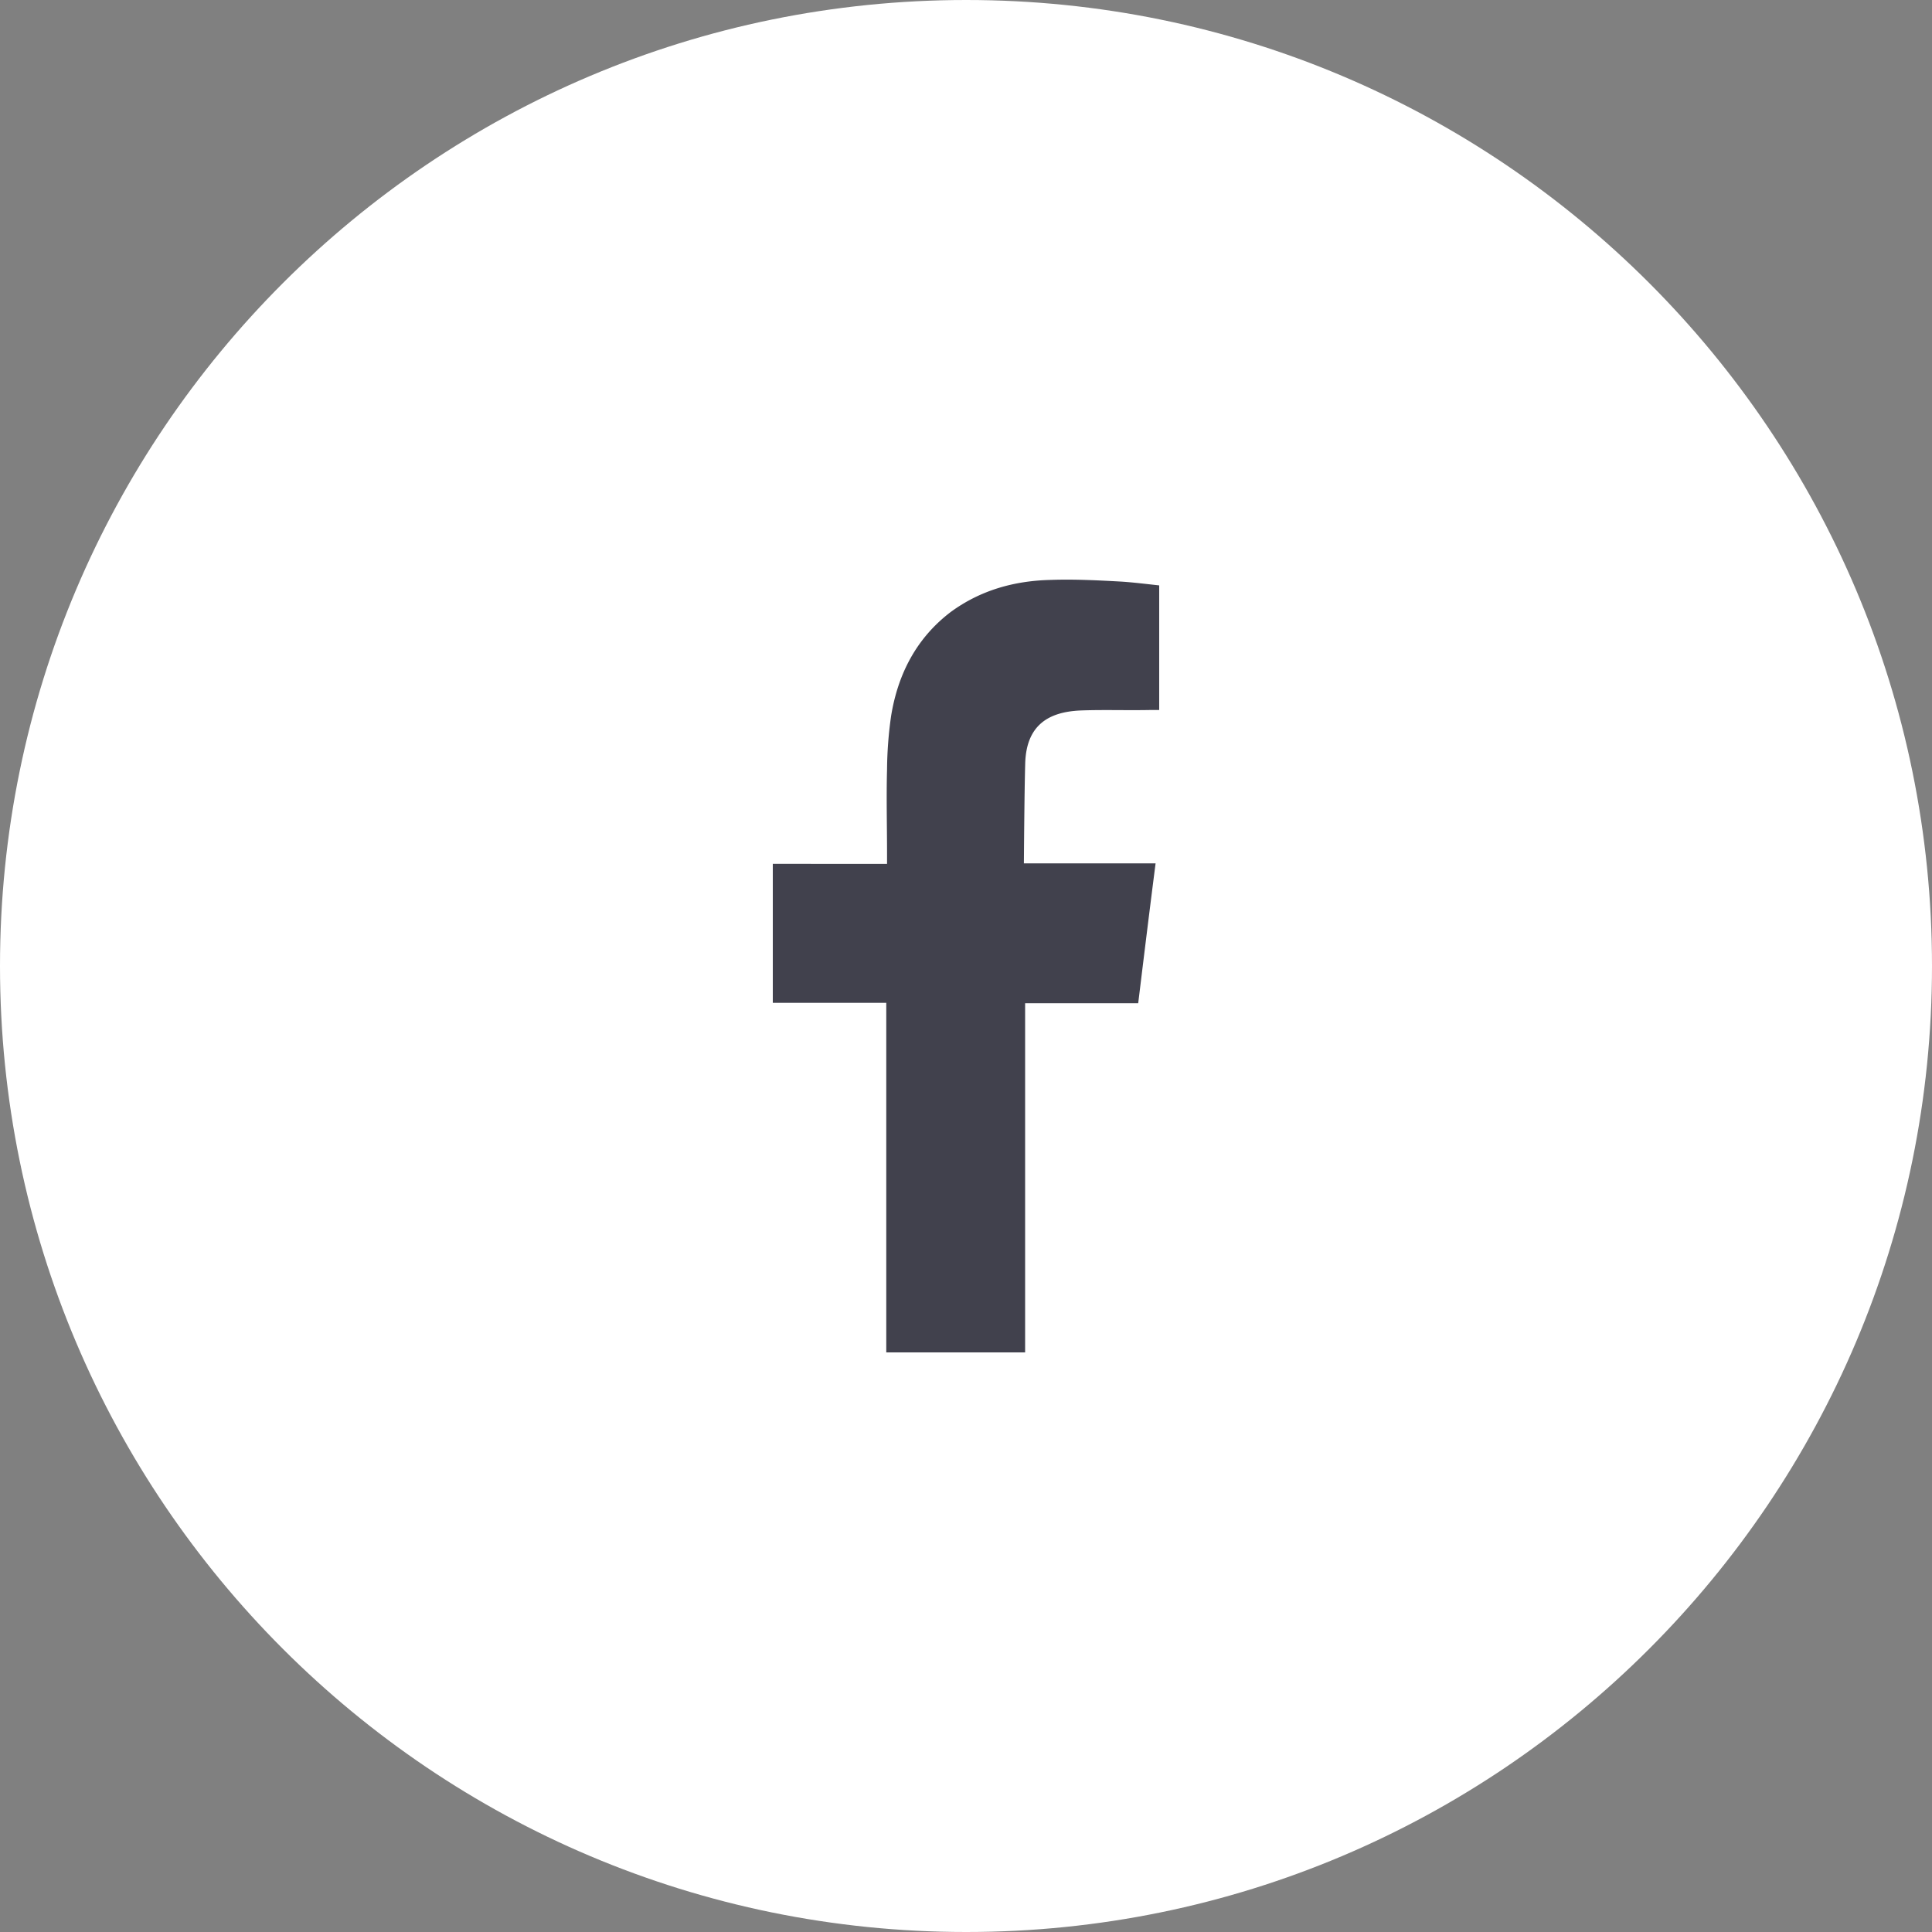
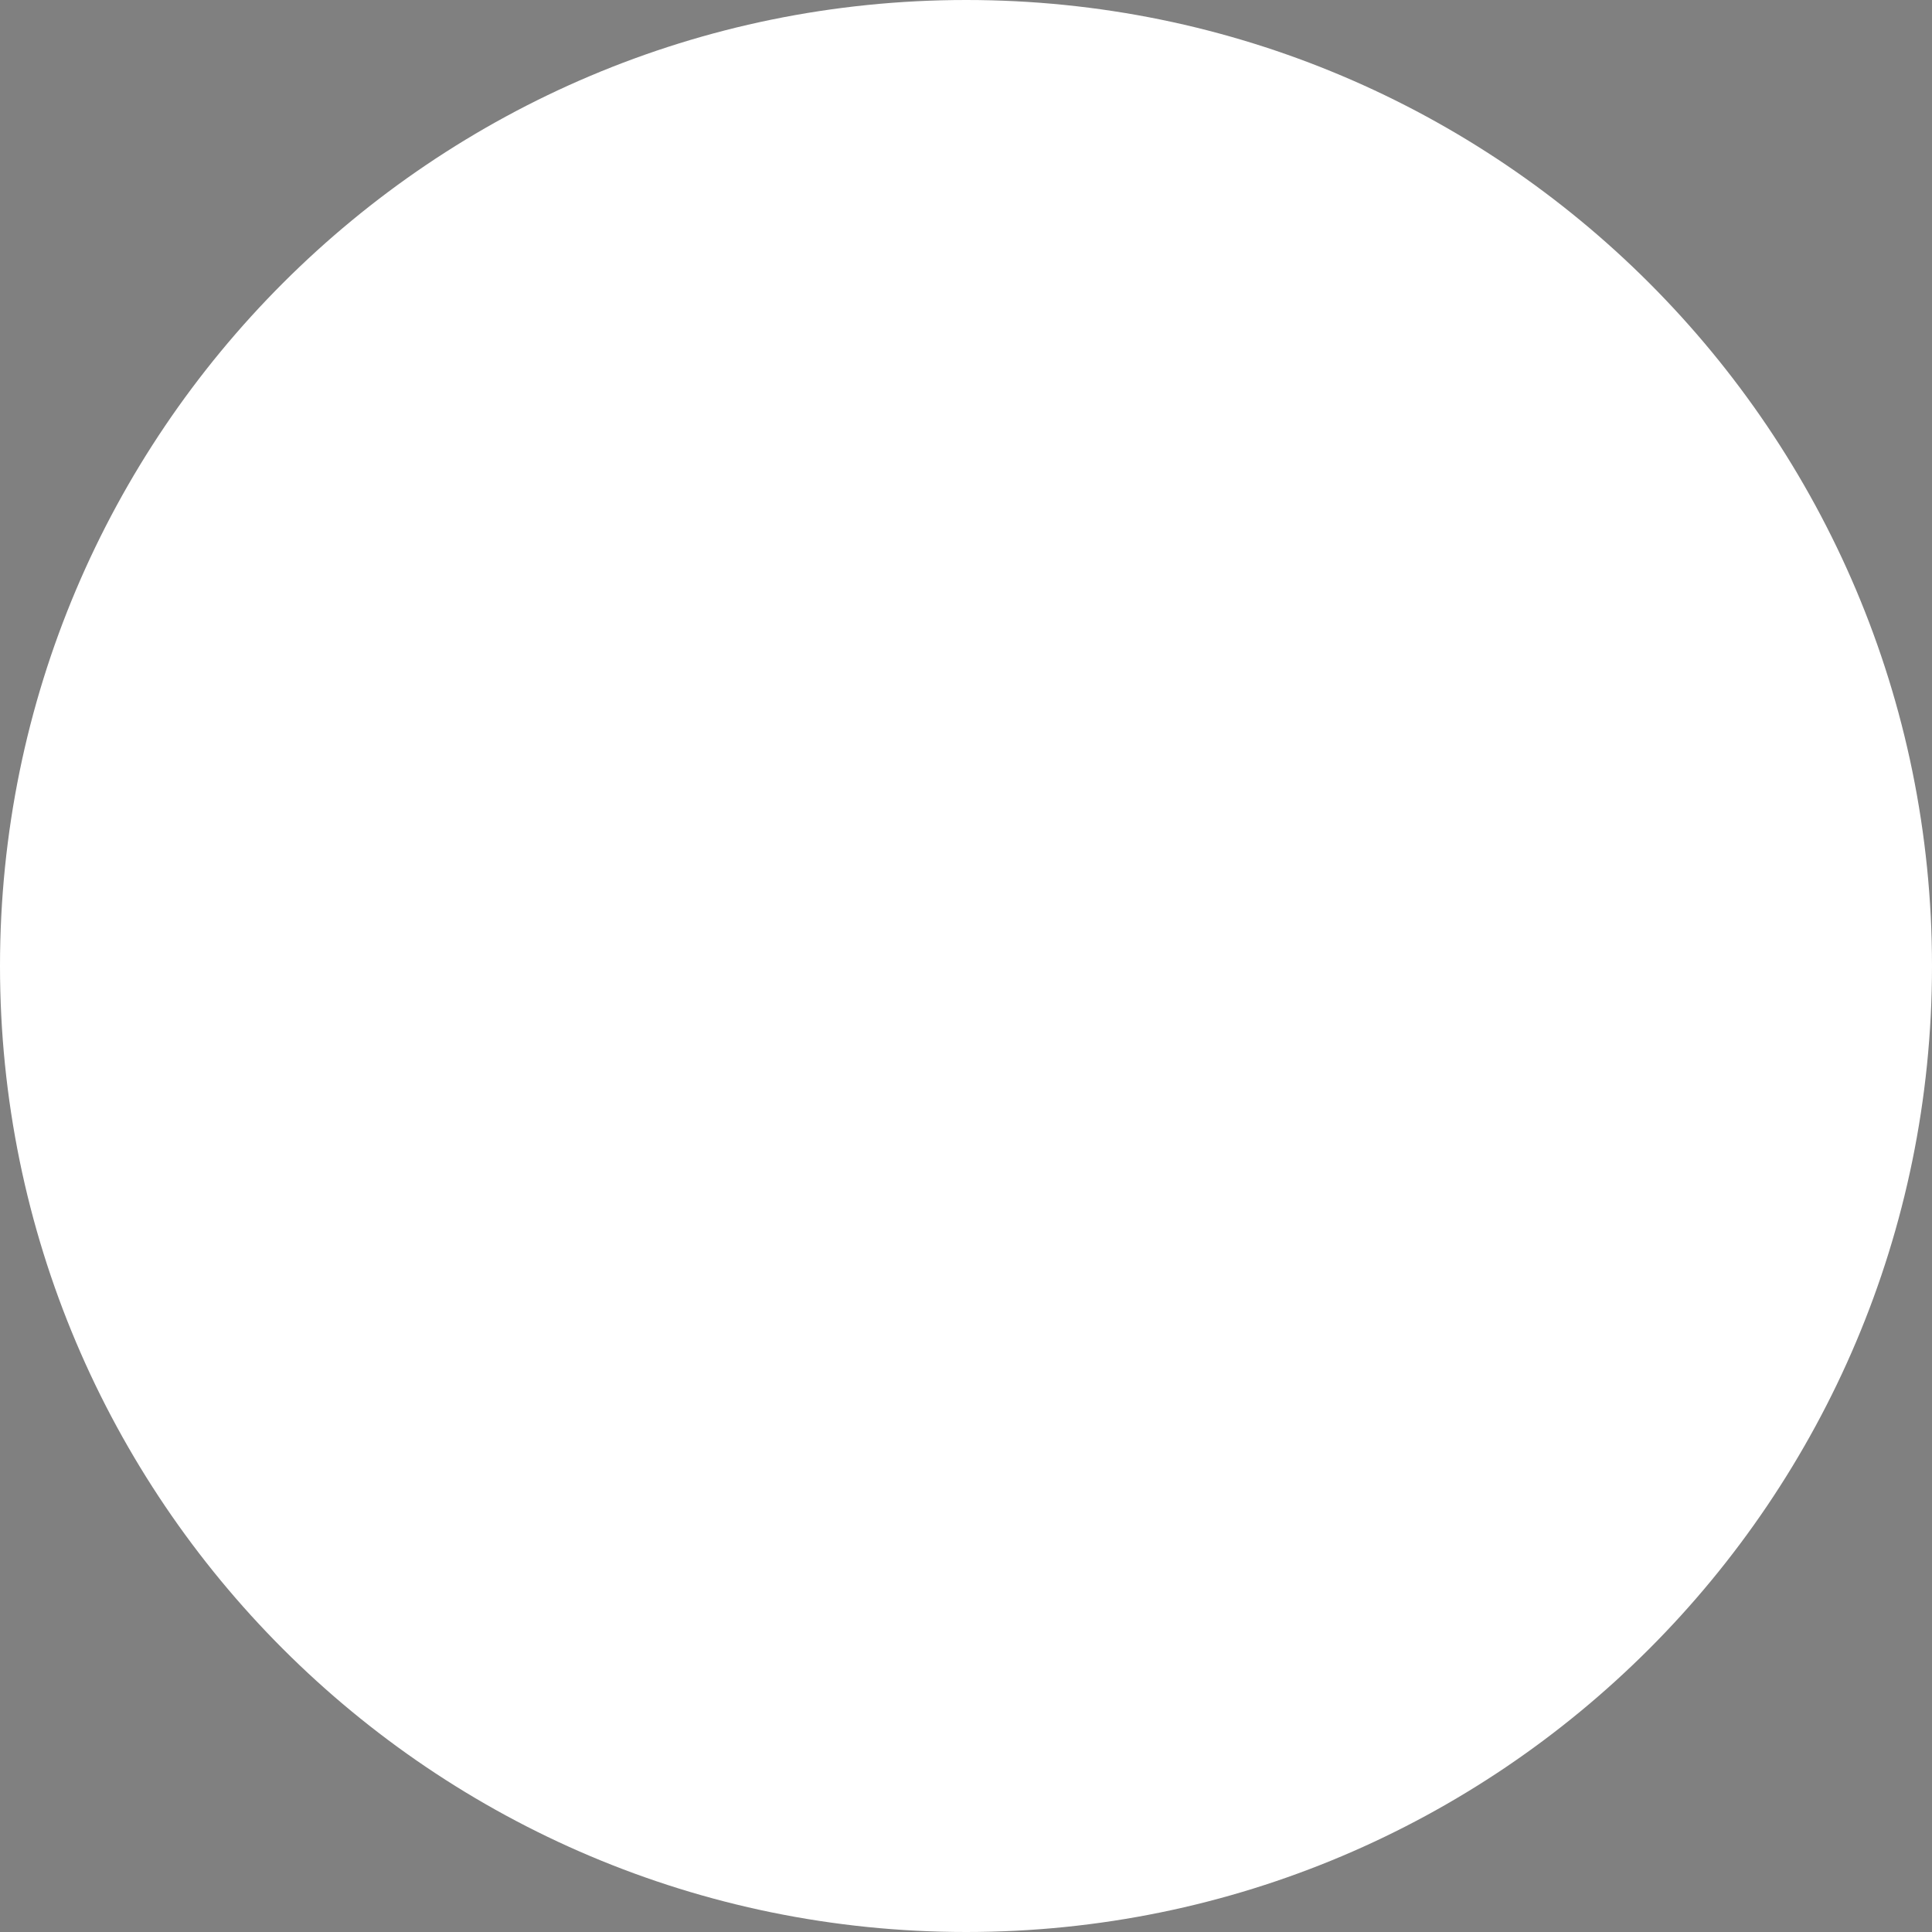
<svg xmlns="http://www.w3.org/2000/svg" width="30" height="30" fill="none">
  <rect width="100%" height="100%" fill="#808080" stroke="none" />
  <path d="M15.003 0C23.285 0 30 6.714 30 15c0 8.28-6.715 15-14.997 15C6.722 30 0 23.286 0 15S6.722 0 15.003 0z" fill="#fff" />
-   <path fill-rule="evenodd" clip-rule="evenodd" d="M16.784 11.032c.357-.013.708 0 1.072-.007H18V9.09c-.188-.02-.389-.046-.59-.059-.363-.02-.733-.039-1.096-.026-.559.013-1.085.157-1.55.497-.526.4-.82.955-.927 1.616a6.177 6.177 0 00-.063.83c-.012.432 0 .87 0 1.302v.164H12v2.158h1.762V21h2.156v-5.422h1.756c.088-.72.175-1.433.27-2.172h-2.045s.007-1.072.02-1.537c.012-.621.376-.817.865-.837z" fill="#41414D" />
</svg>